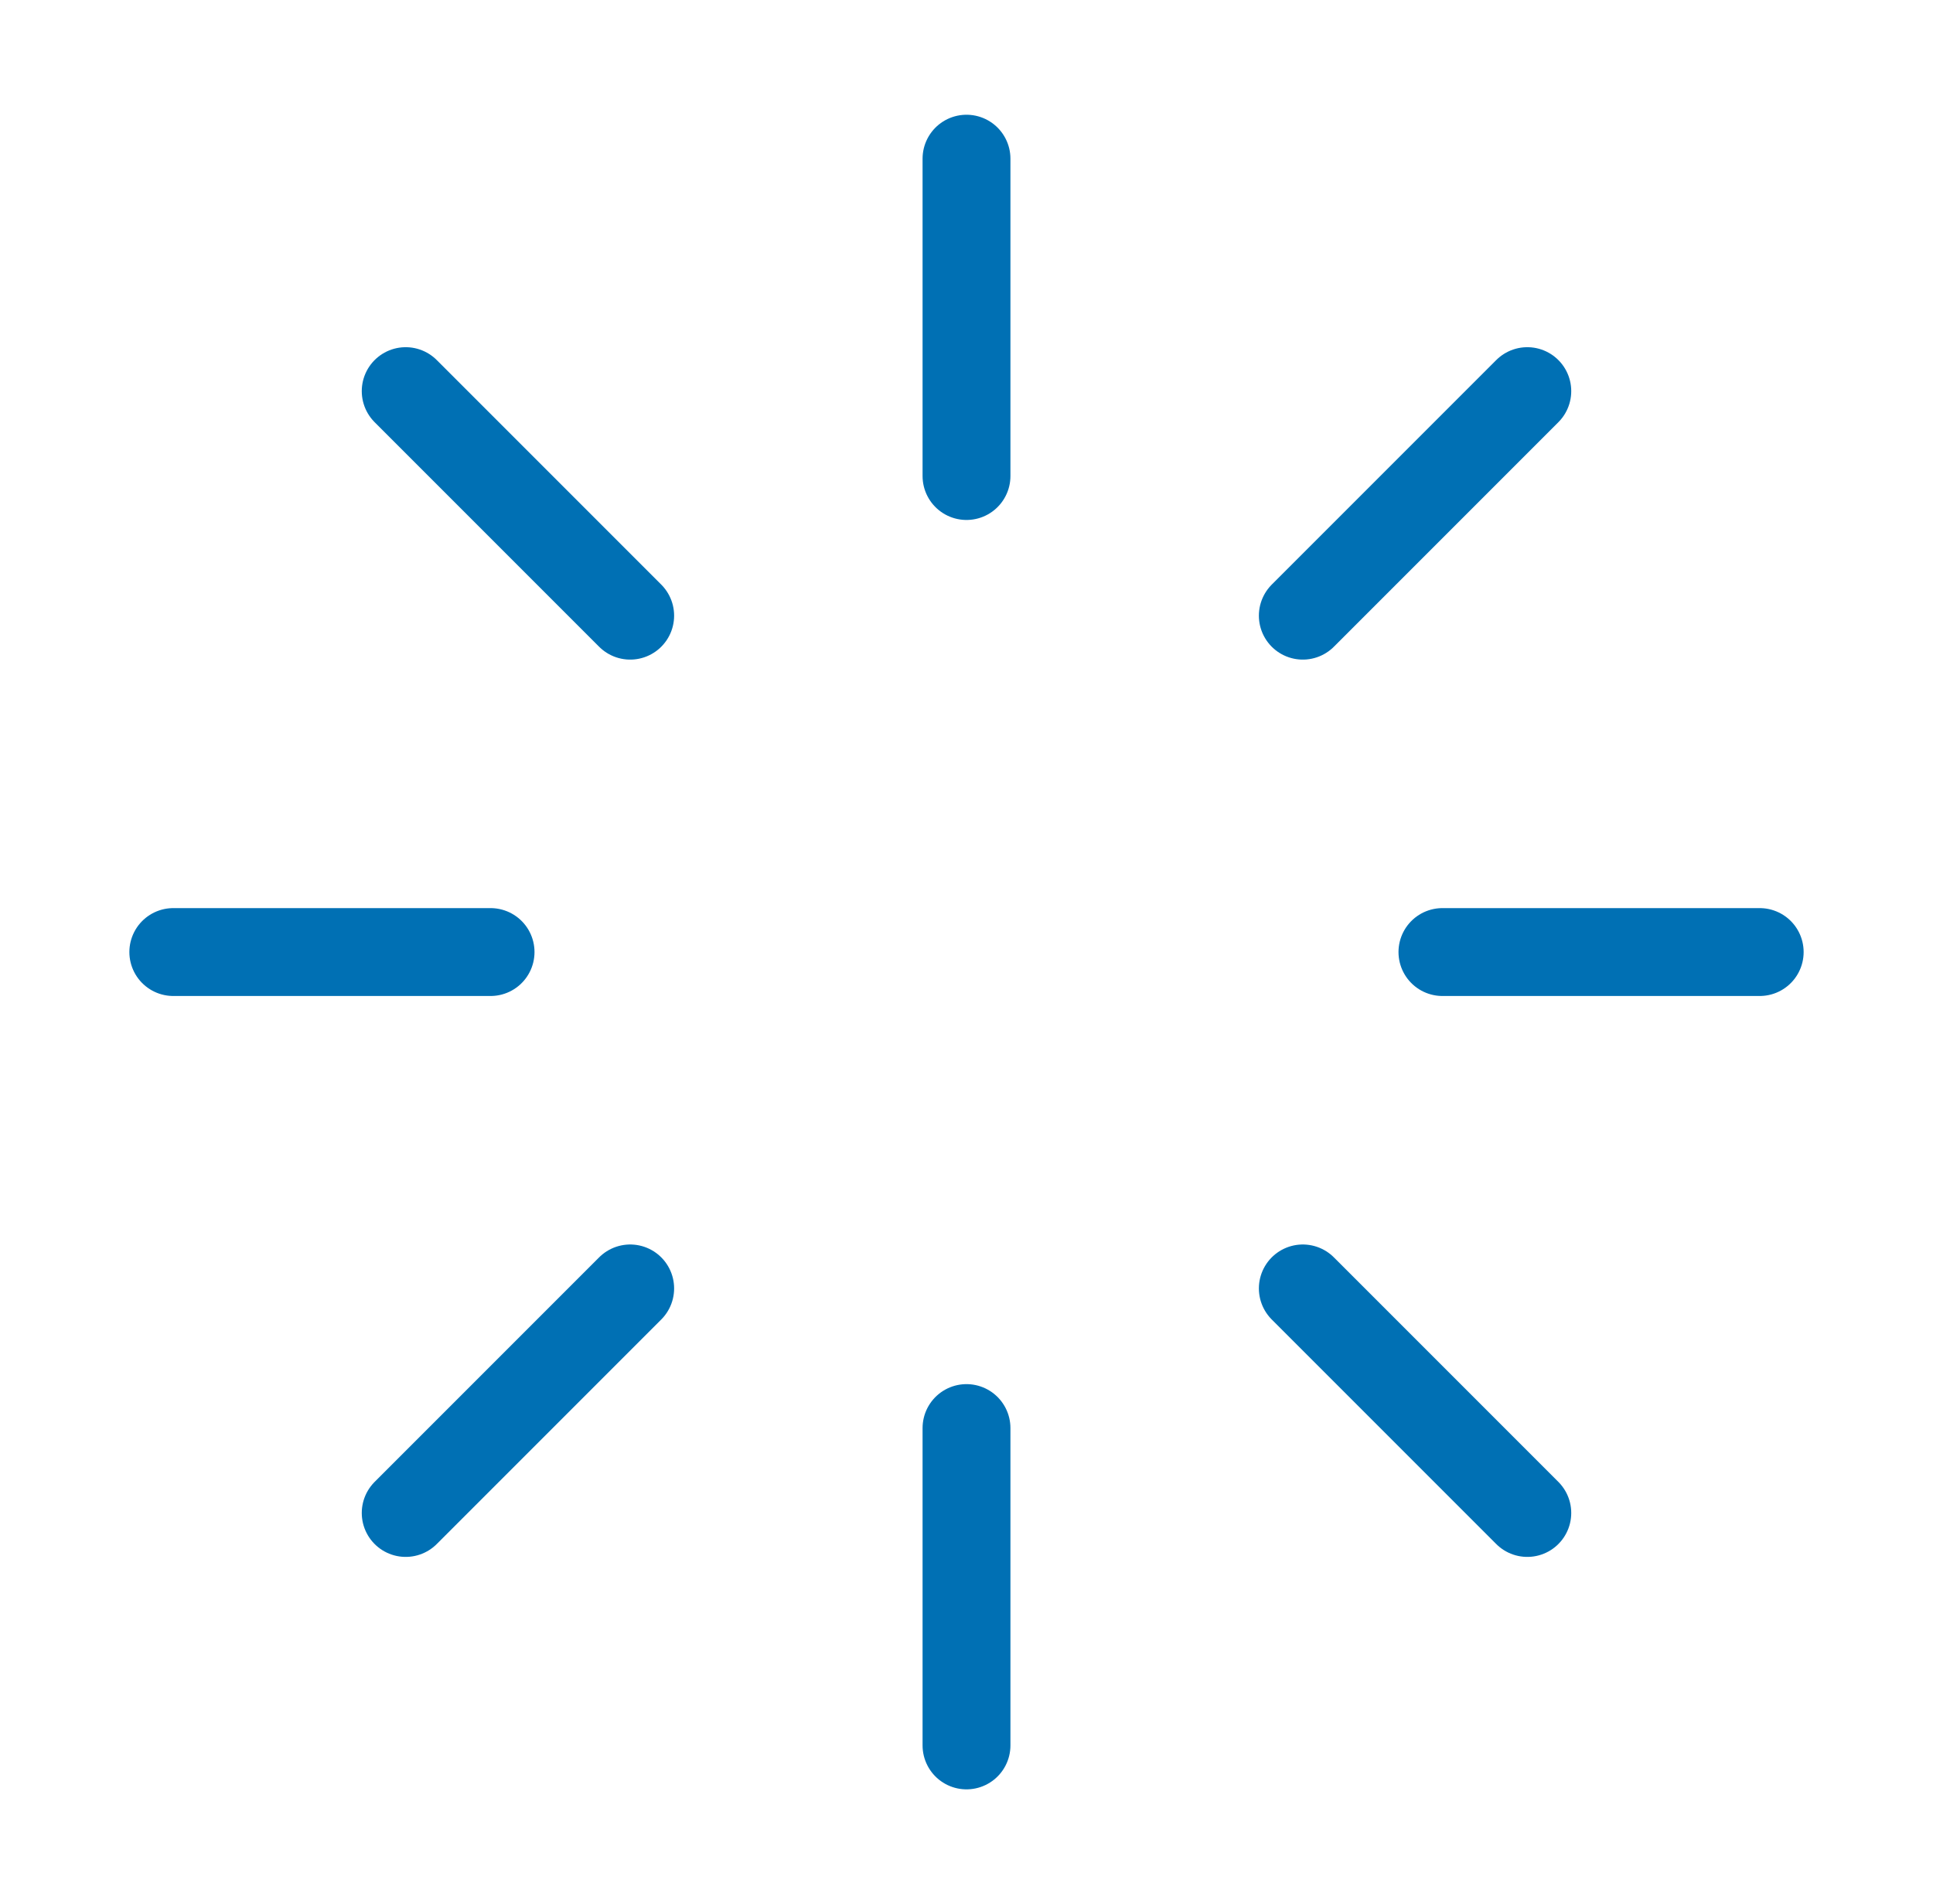
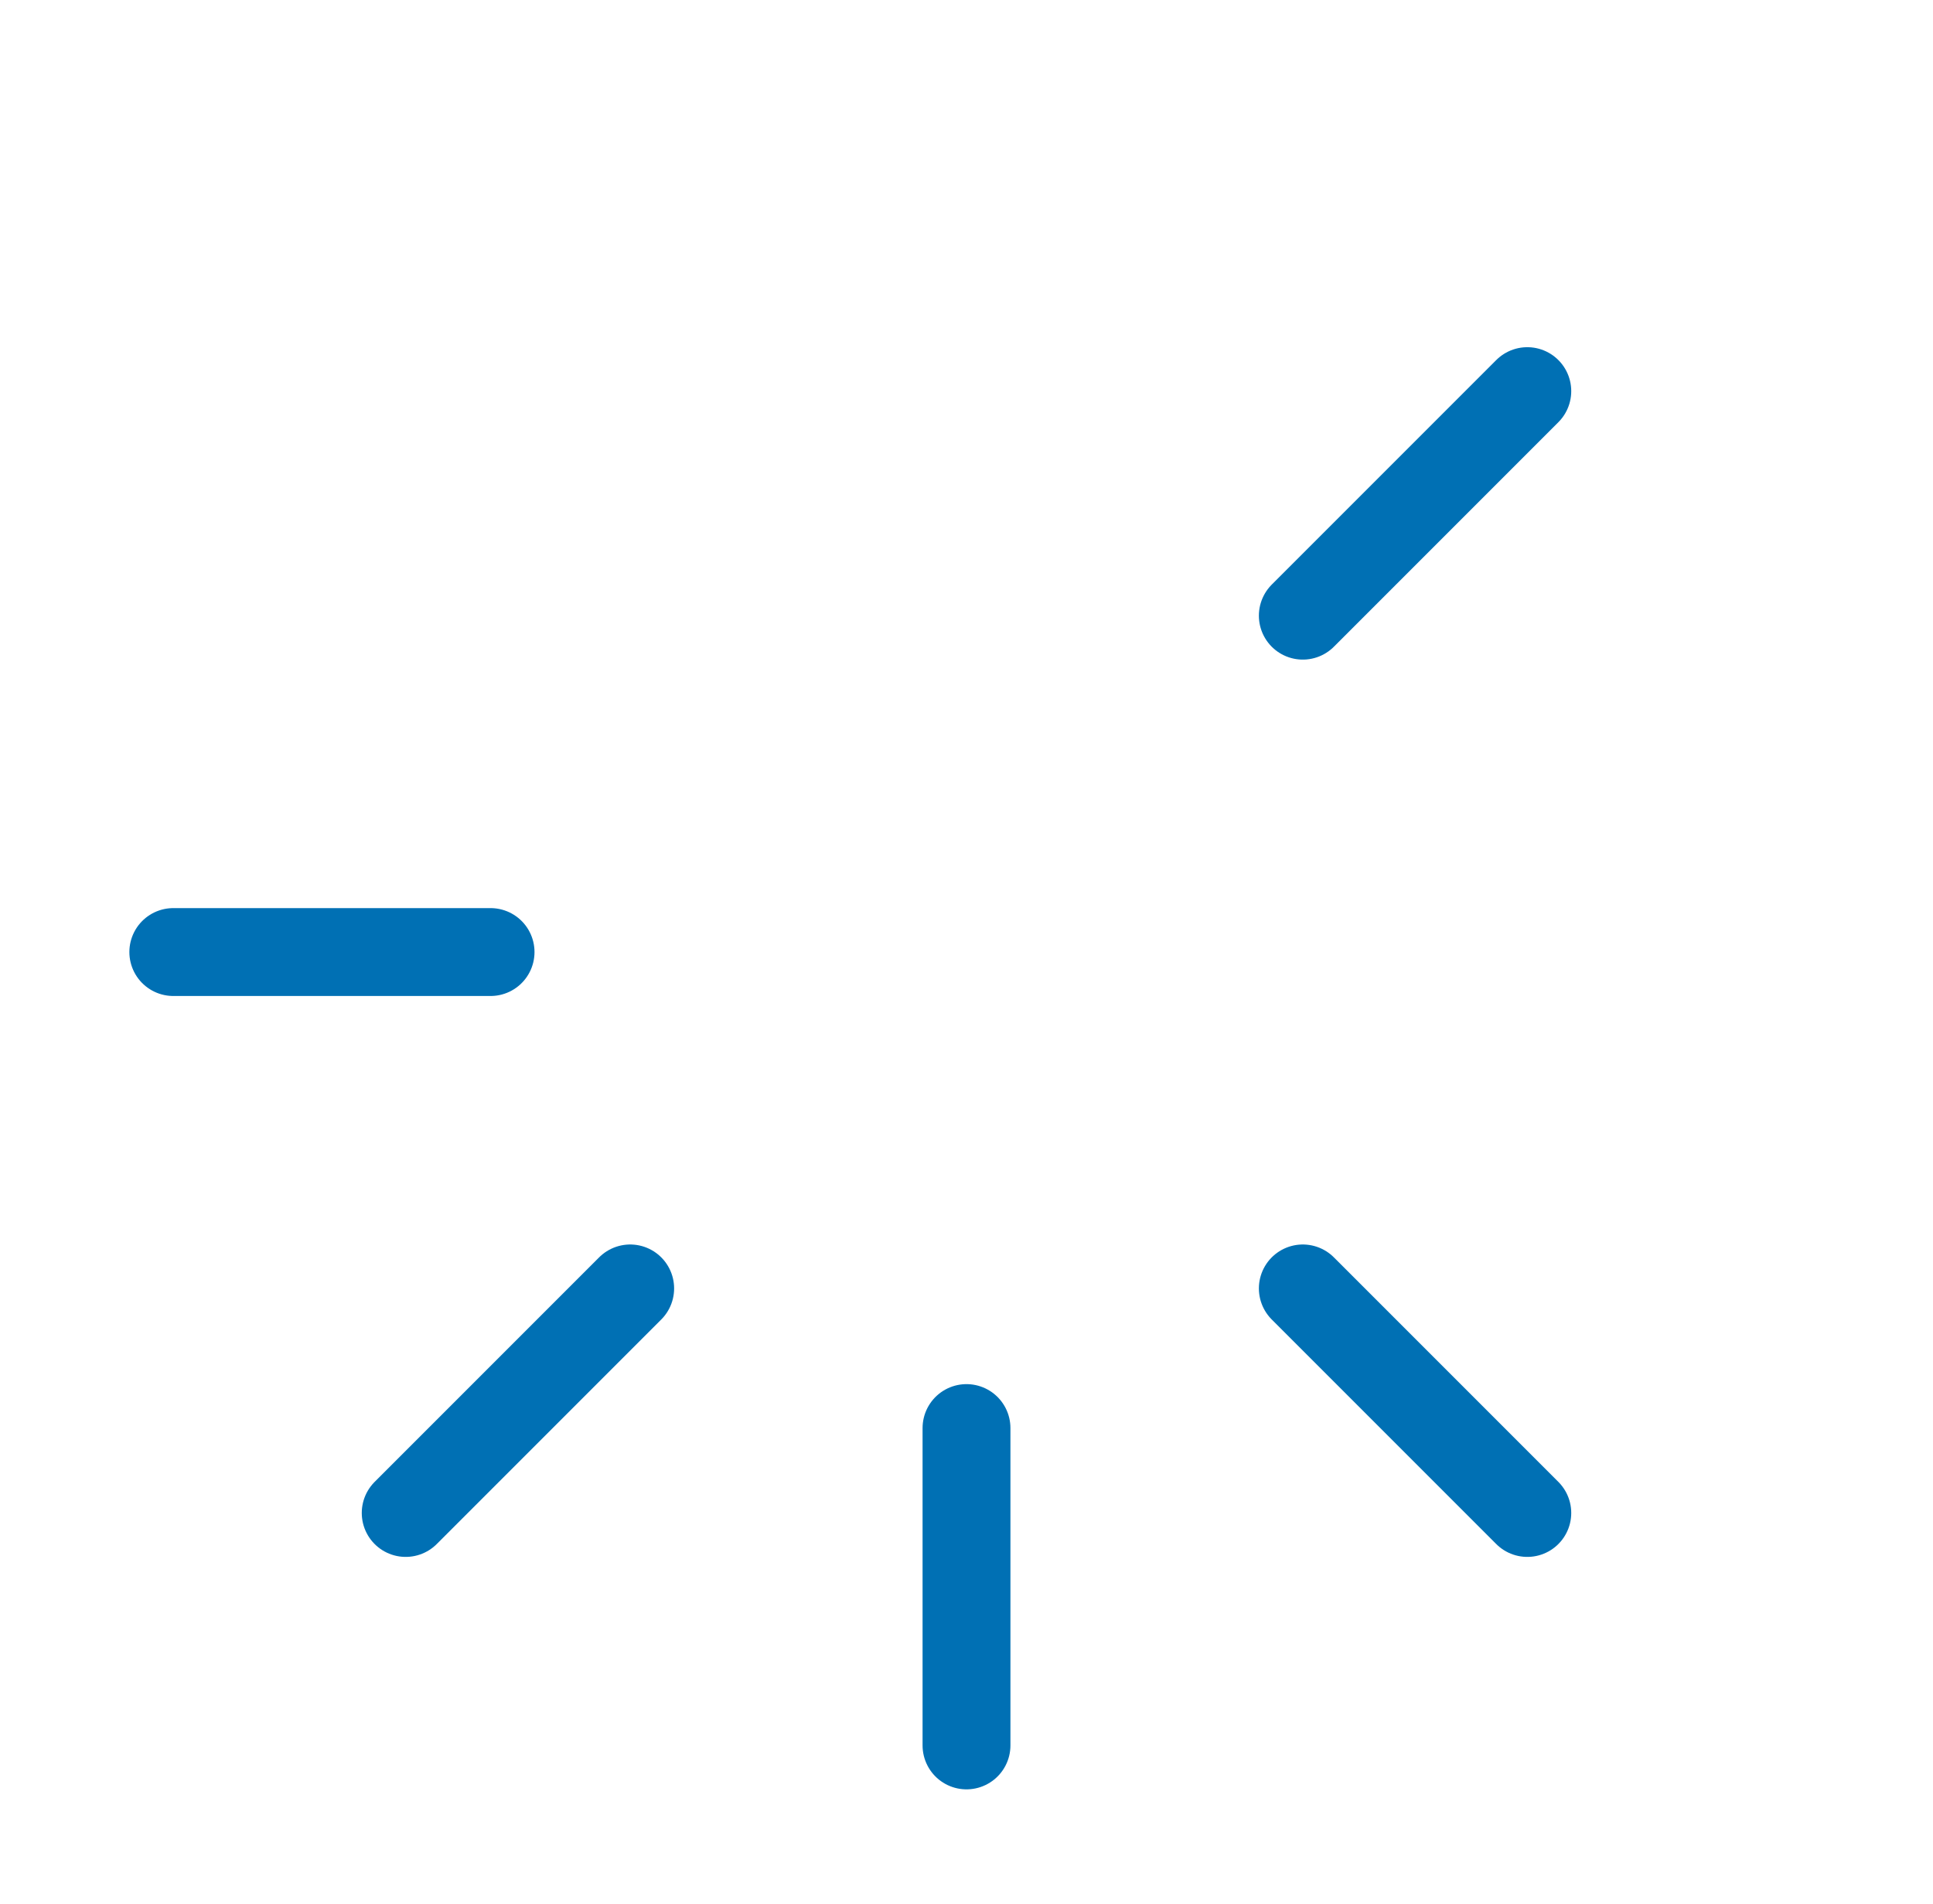
<svg xmlns="http://www.w3.org/2000/svg" width="66" height="65" viewBox="0 0 66 65" fill="none">
-   <path d="M33 5.417V16.25" stroke="#0070B4" stroke-width="3" stroke-linecap="round" stroke-linejoin="round" />
  <path d="M33 48.75V59.583" stroke="#0070B4" stroke-width="3" stroke-linecap="round" stroke-linejoin="round" />
-   <path d="M13.852 13.352L21.517 21.017" stroke="#0070B4" stroke-width="3" stroke-linecap="round" stroke-linejoin="round" />
  <path d="M44.483 43.983L52.148 51.648" stroke="#0070B4" stroke-width="3" stroke-linecap="round" stroke-linejoin="round" />
  <path d="M5.917 32.5H16.75" stroke="#0070B4" stroke-width="3" stroke-linecap="round" stroke-linejoin="round" />
-   <path d="M49.25 32.5H60.083" stroke="#0070B4" stroke-width="3" stroke-linecap="round" stroke-linejoin="round" />
  <path d="M13.852 51.648L21.517 43.983" stroke="#0070B4" stroke-width="3" stroke-linecap="round" stroke-linejoin="round" />
  <path d="M44.483 21.017L52.148 13.352" stroke="#0070B4" stroke-width="3" stroke-linecap="round" stroke-linejoin="round" />
</svg>